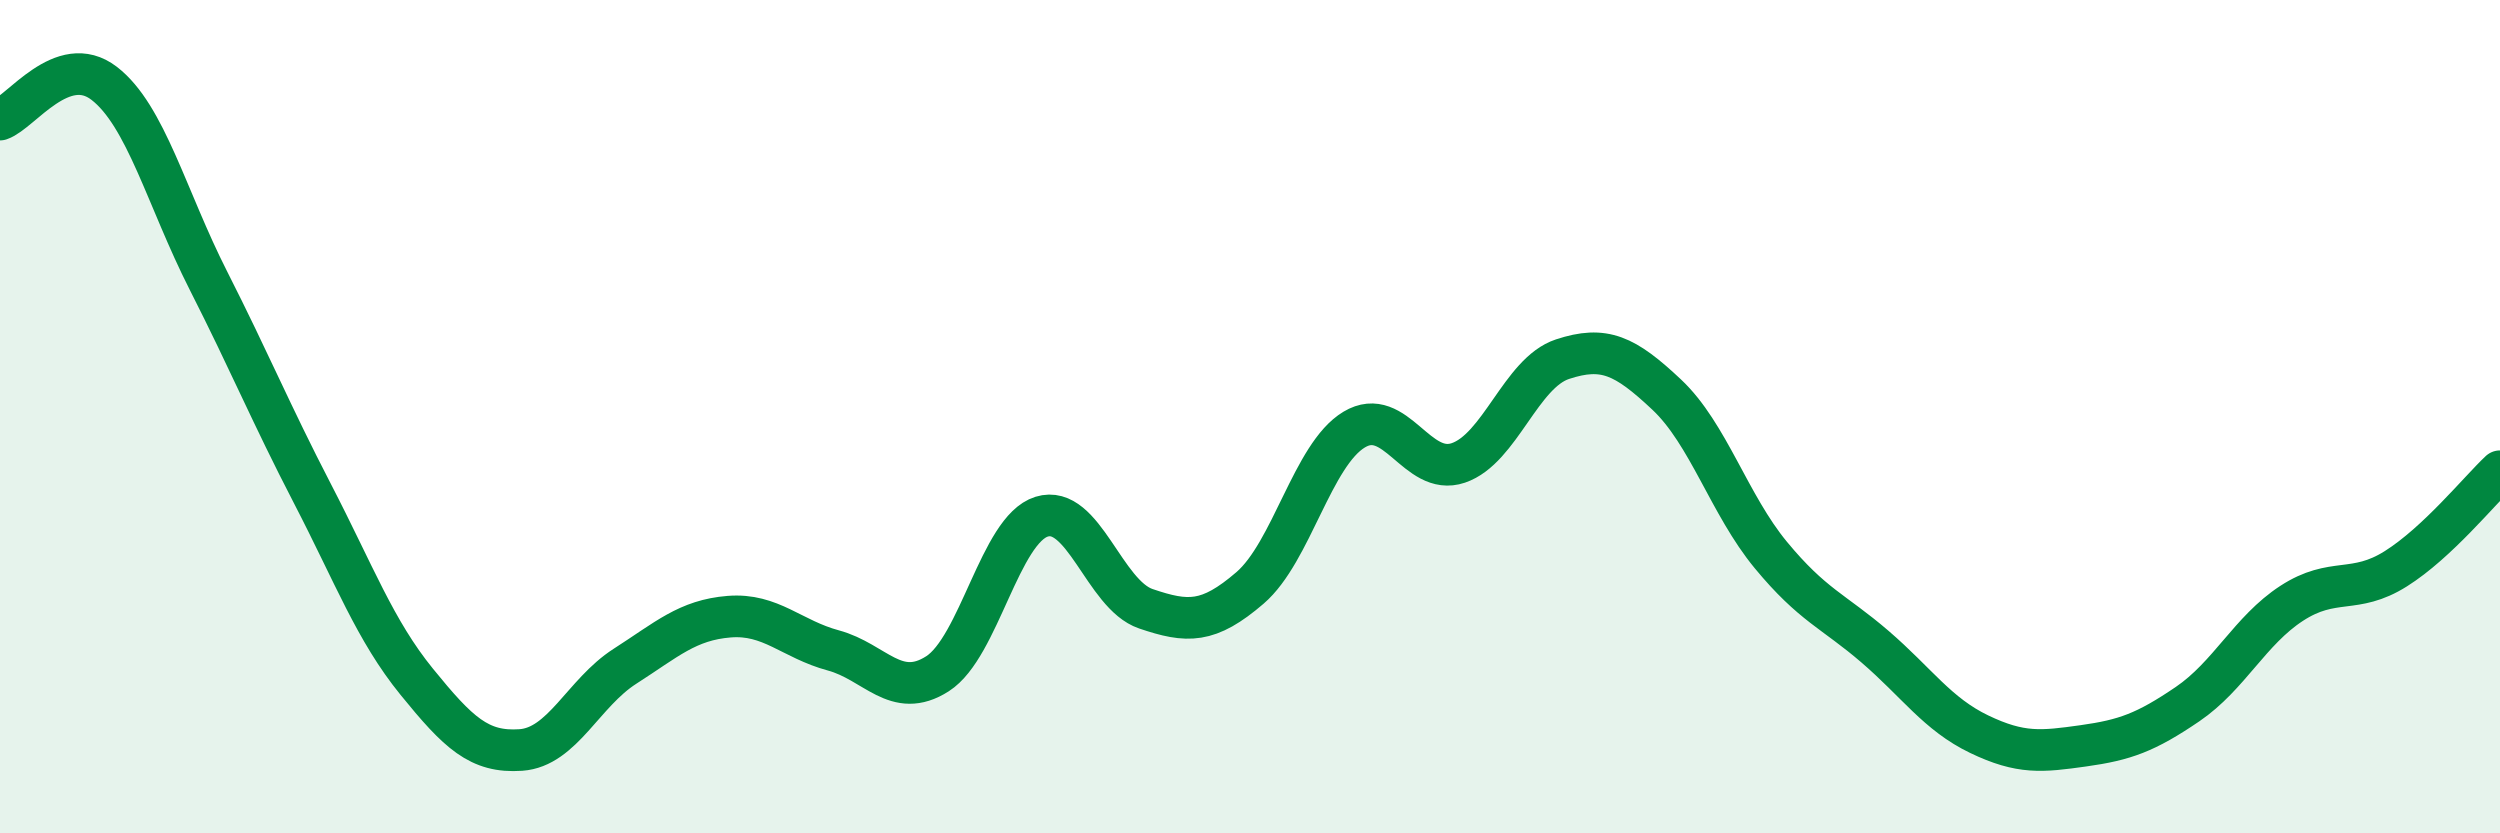
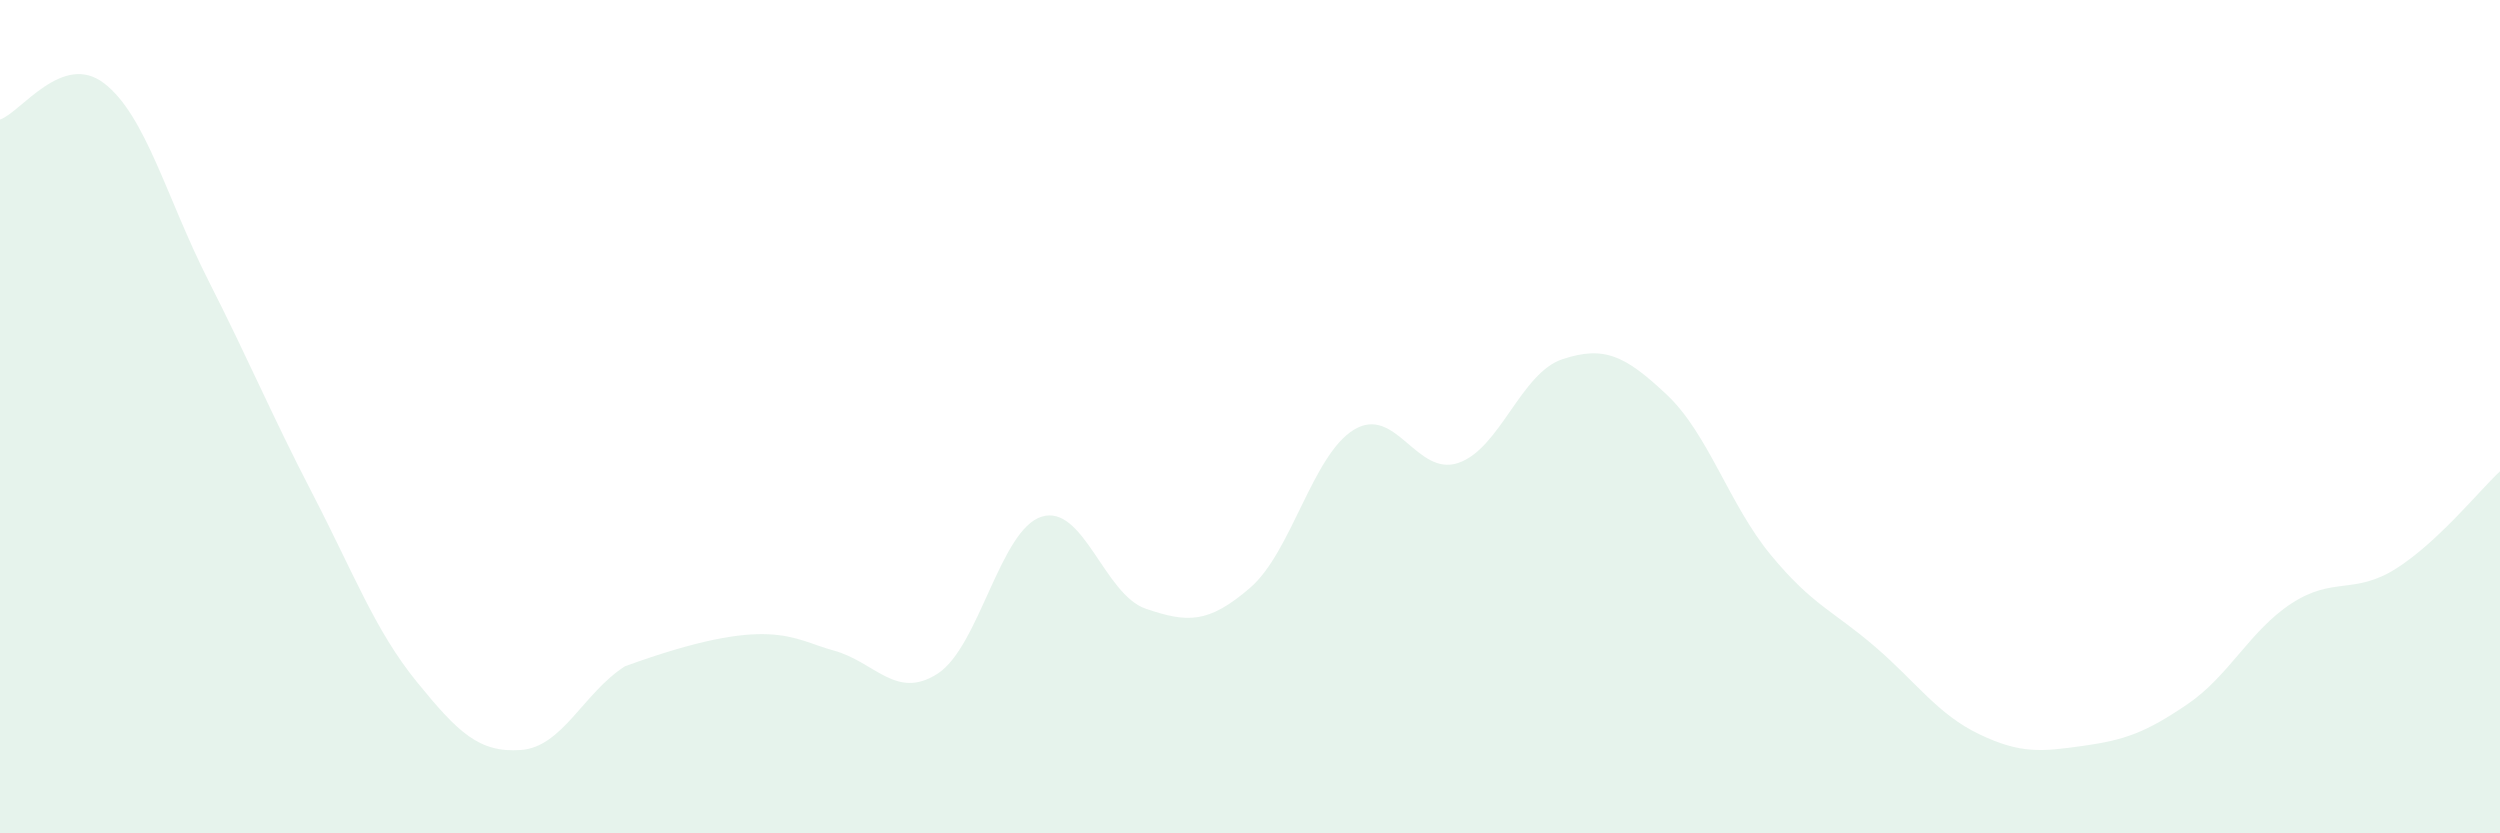
<svg xmlns="http://www.w3.org/2000/svg" width="60" height="20" viewBox="0 0 60 20">
-   <path d="M 0,2.87 C 0.5,2.7 1.5,1.23 2.5,2 C 3.5,2.77 4,4.76 5,6.73 C 6,8.7 6.5,9.92 7.5,11.85 C 8.5,13.78 9,15.13 10,16.36 C 11,17.59 11.5,18.07 12.5,18 C 13.5,17.93 14,16.63 15,15.99 C 16,15.35 16.5,14.88 17.5,14.8 C 18.5,14.72 19,15.34 20,15.61 C 21,15.88 21.5,16.81 22.5,16.17 C 23.5,15.53 24,12.71 25,12.4 C 26,12.09 26.5,14.27 27.5,14.61 C 28.5,14.95 29,14.97 30,14.11 C 31,13.25 31.5,10.91 32.5,10.31 C 33.5,9.71 34,11.45 35,11.11 C 36,10.77 36.5,8.95 37.5,8.62 C 38.5,8.29 39,8.53 40,9.47 C 41,10.41 41.5,12.11 42.5,13.32 C 43.5,14.53 44,14.66 45,15.52 C 46,16.38 46.5,17.14 47.5,17.62 C 48.5,18.1 49,18.04 50,17.9 C 51,17.76 51.5,17.58 52.5,16.9 C 53.5,16.22 54,15.13 55,14.48 C 56,13.83 56.5,14.28 57.5,13.65 C 58.5,13.02 59.5,11.78 60,11.31L60 20L0 20Z" fill="#008740" opacity="0.1" stroke-linecap="round" stroke-linejoin="round" />
-   <path d="M 0,2.87 C 0.5,2.7 1.5,1.23 2.5,2 C 3.5,2.77 4,4.76 5,6.73 C 6,8.7 6.5,9.92 7.5,11.85 C 8.5,13.78 9,15.13 10,16.36 C 11,17.59 11.5,18.07 12.5,18 C 13.5,17.93 14,16.63 15,15.99 C 16,15.35 16.5,14.88 17.5,14.8 C 18.5,14.72 19,15.34 20,15.61 C 21,15.88 21.5,16.81 22.5,16.17 C 23.5,15.53 24,12.71 25,12.4 C 26,12.09 26.5,14.27 27.5,14.61 C 28.5,14.95 29,14.97 30,14.11 C 31,13.25 31.5,10.91 32.5,10.31 C 33.5,9.71 34,11.45 35,11.11 C 36,10.77 36.5,8.95 37.5,8.62 C 38.5,8.29 39,8.53 40,9.47 C 41,10.41 41.5,12.11 42.5,13.32 C 43.5,14.53 44,14.66 45,15.52 C 46,16.38 46.5,17.14 47.5,17.62 C 48.5,18.1 49,18.04 50,17.9 C 51,17.76 51.5,17.58 52.5,16.9 C 53.5,16.22 54,15.13 55,14.48 C 56,13.83 56.5,14.28 57.5,13.65 C 58.5,13.02 59.5,11.78 60,11.31" stroke="#008740" stroke-width="1" fill="none" stroke-linecap="round" stroke-linejoin="round" />
+   <path d="M 0,2.87 C 0.5,2.7 1.5,1.23 2.5,2 C 3.5,2.77 4,4.76 5,6.73 C 6,8.7 6.5,9.92 7.5,11.85 C 8.5,13.78 9,15.13 10,16.36 C 11,17.59 11.5,18.07 12.5,18 C 13.5,17.93 14,16.63 15,15.99 C 18.5,14.72 19,15.34 20,15.61 C 21,15.88 21.5,16.81 22.5,16.17 C 23.5,15.53 24,12.71 25,12.4 C 26,12.09 26.5,14.27 27.5,14.61 C 28.5,14.95 29,14.97 30,14.11 C 31,13.25 31.5,10.91 32.5,10.31 C 33.5,9.71 34,11.45 35,11.11 C 36,10.77 36.5,8.95 37.5,8.62 C 38.5,8.29 39,8.53 40,9.47 C 41,10.41 41.5,12.11 42.5,13.32 C 43.5,14.53 44,14.66 45,15.52 C 46,16.38 46.5,17.14 47.5,17.62 C 48.5,18.1 49,18.04 50,17.9 C 51,17.76 51.5,17.58 52.5,16.9 C 53.5,16.22 54,15.13 55,14.48 C 56,13.83 56.5,14.28 57.5,13.65 C 58.5,13.02 59.5,11.78 60,11.31L60 20L0 20Z" fill="#008740" opacity="0.1" stroke-linecap="round" stroke-linejoin="round" />
</svg>